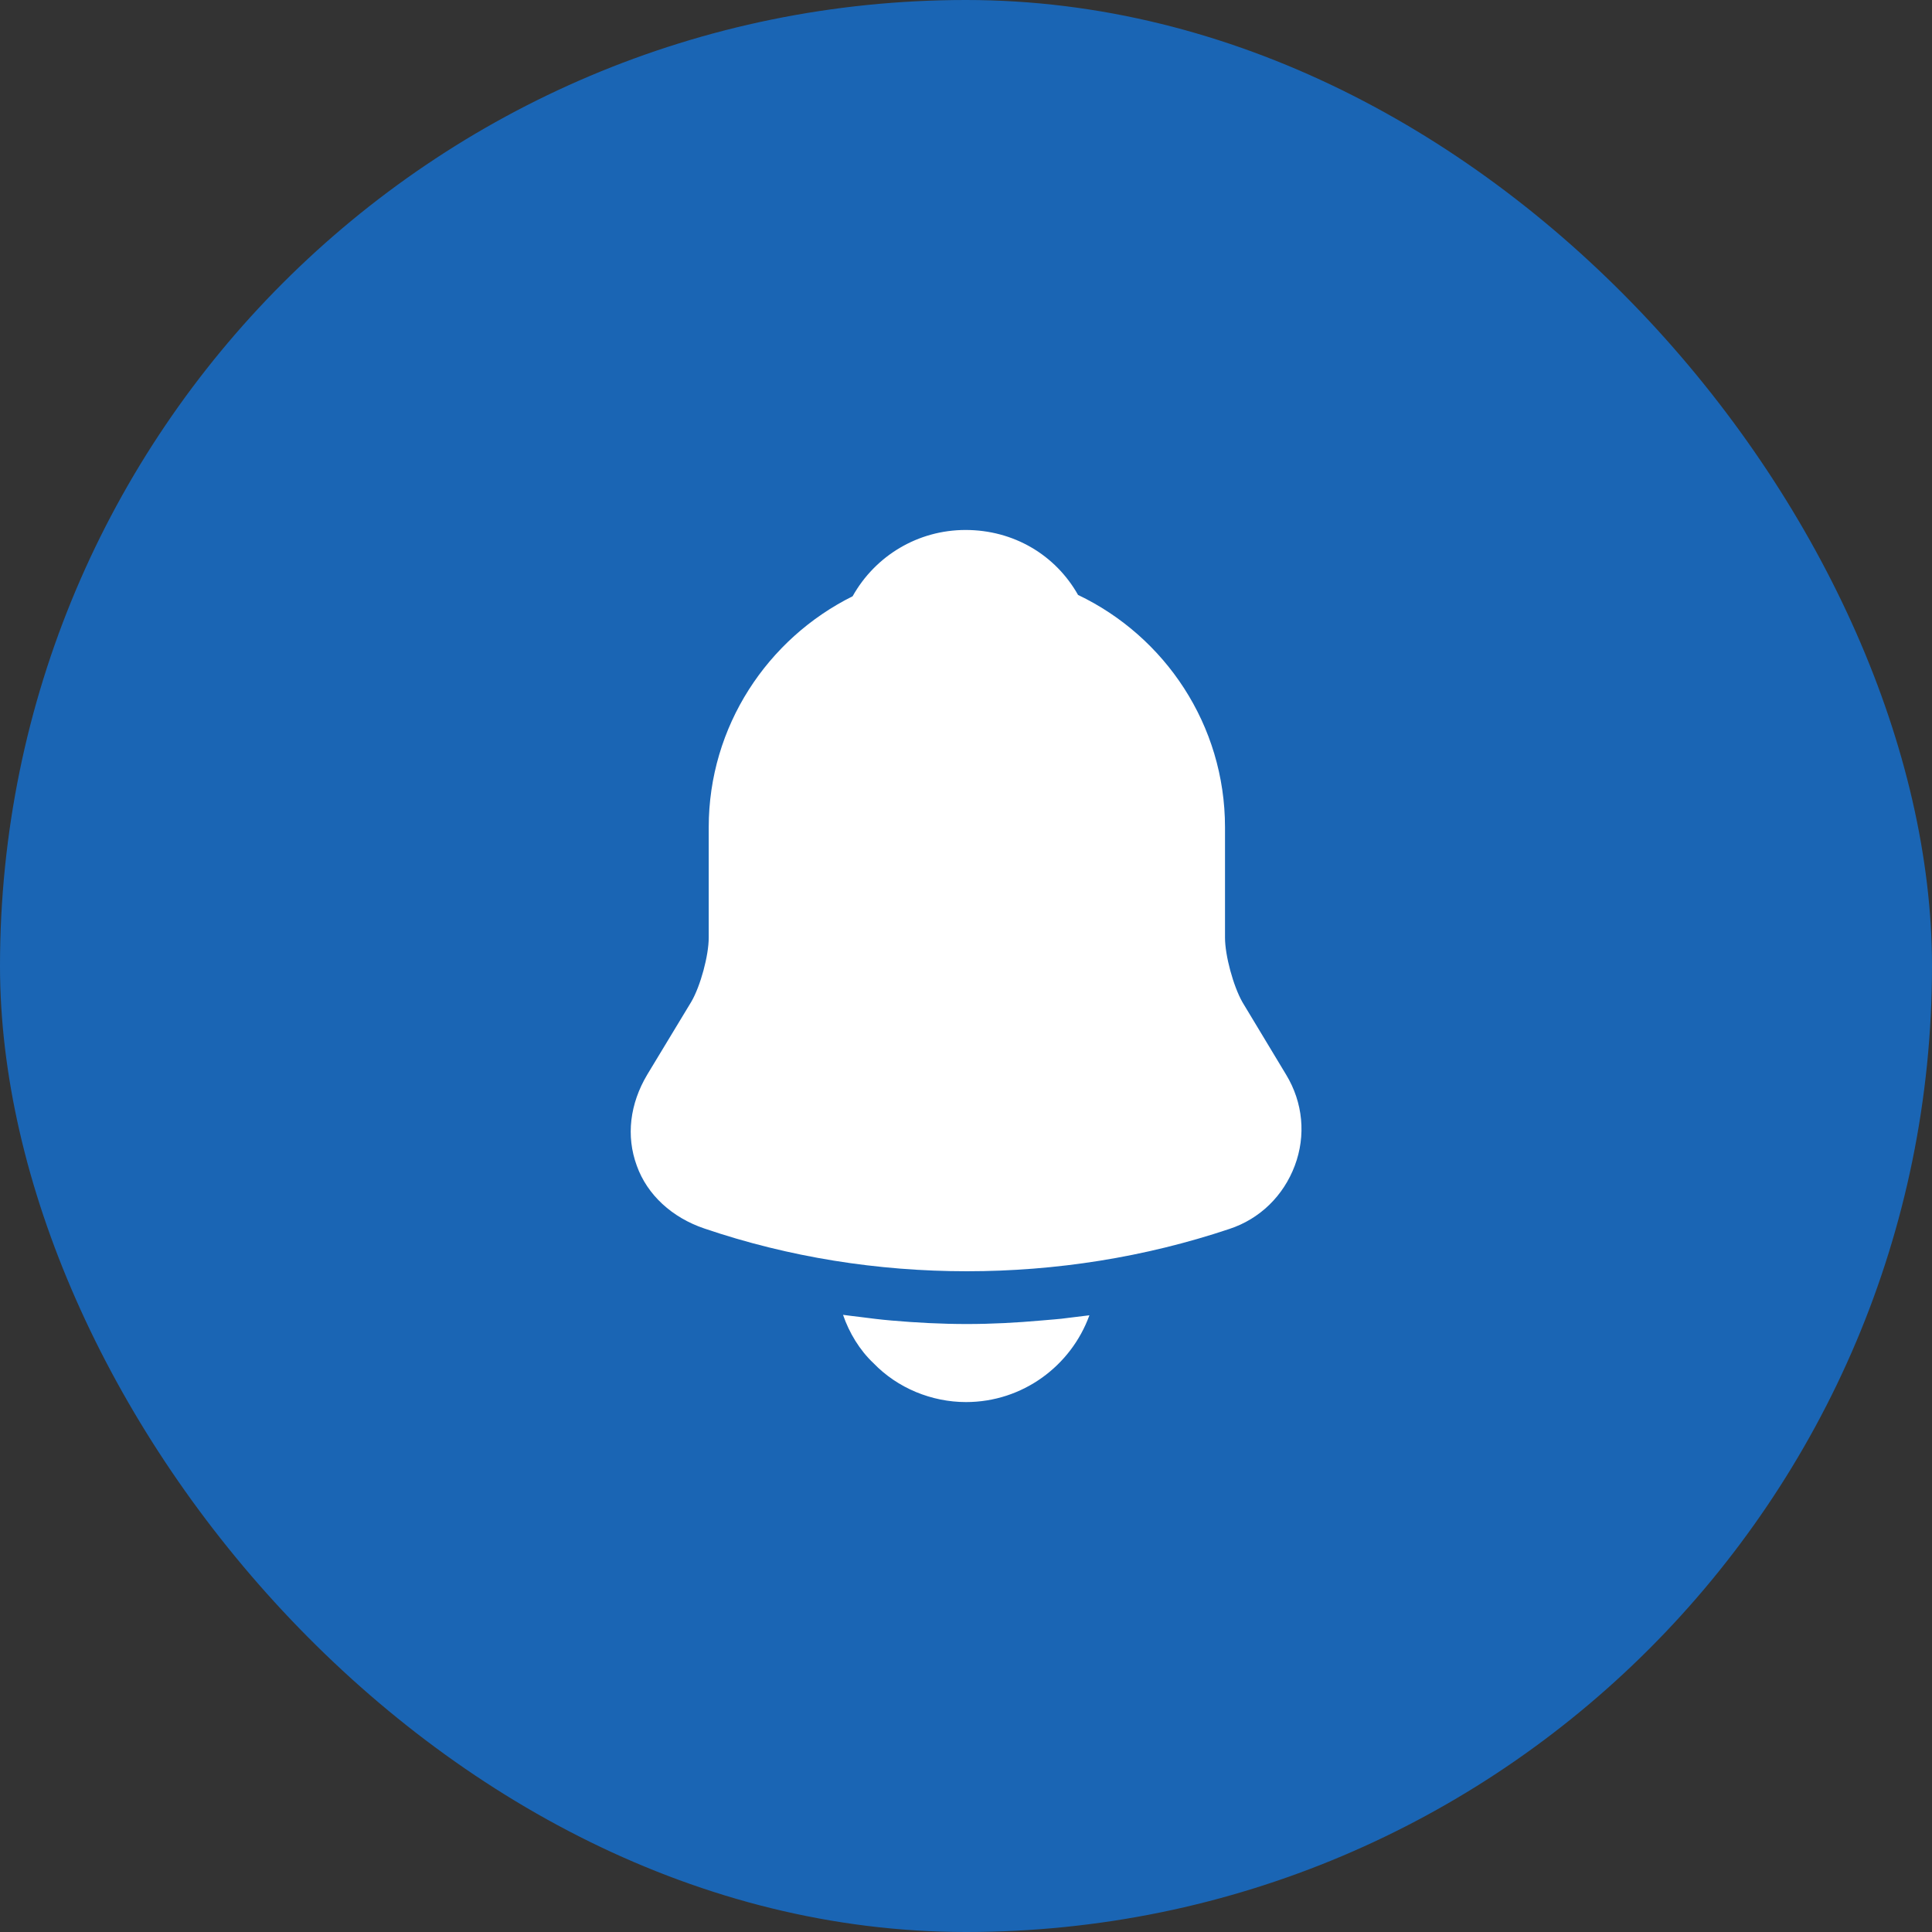
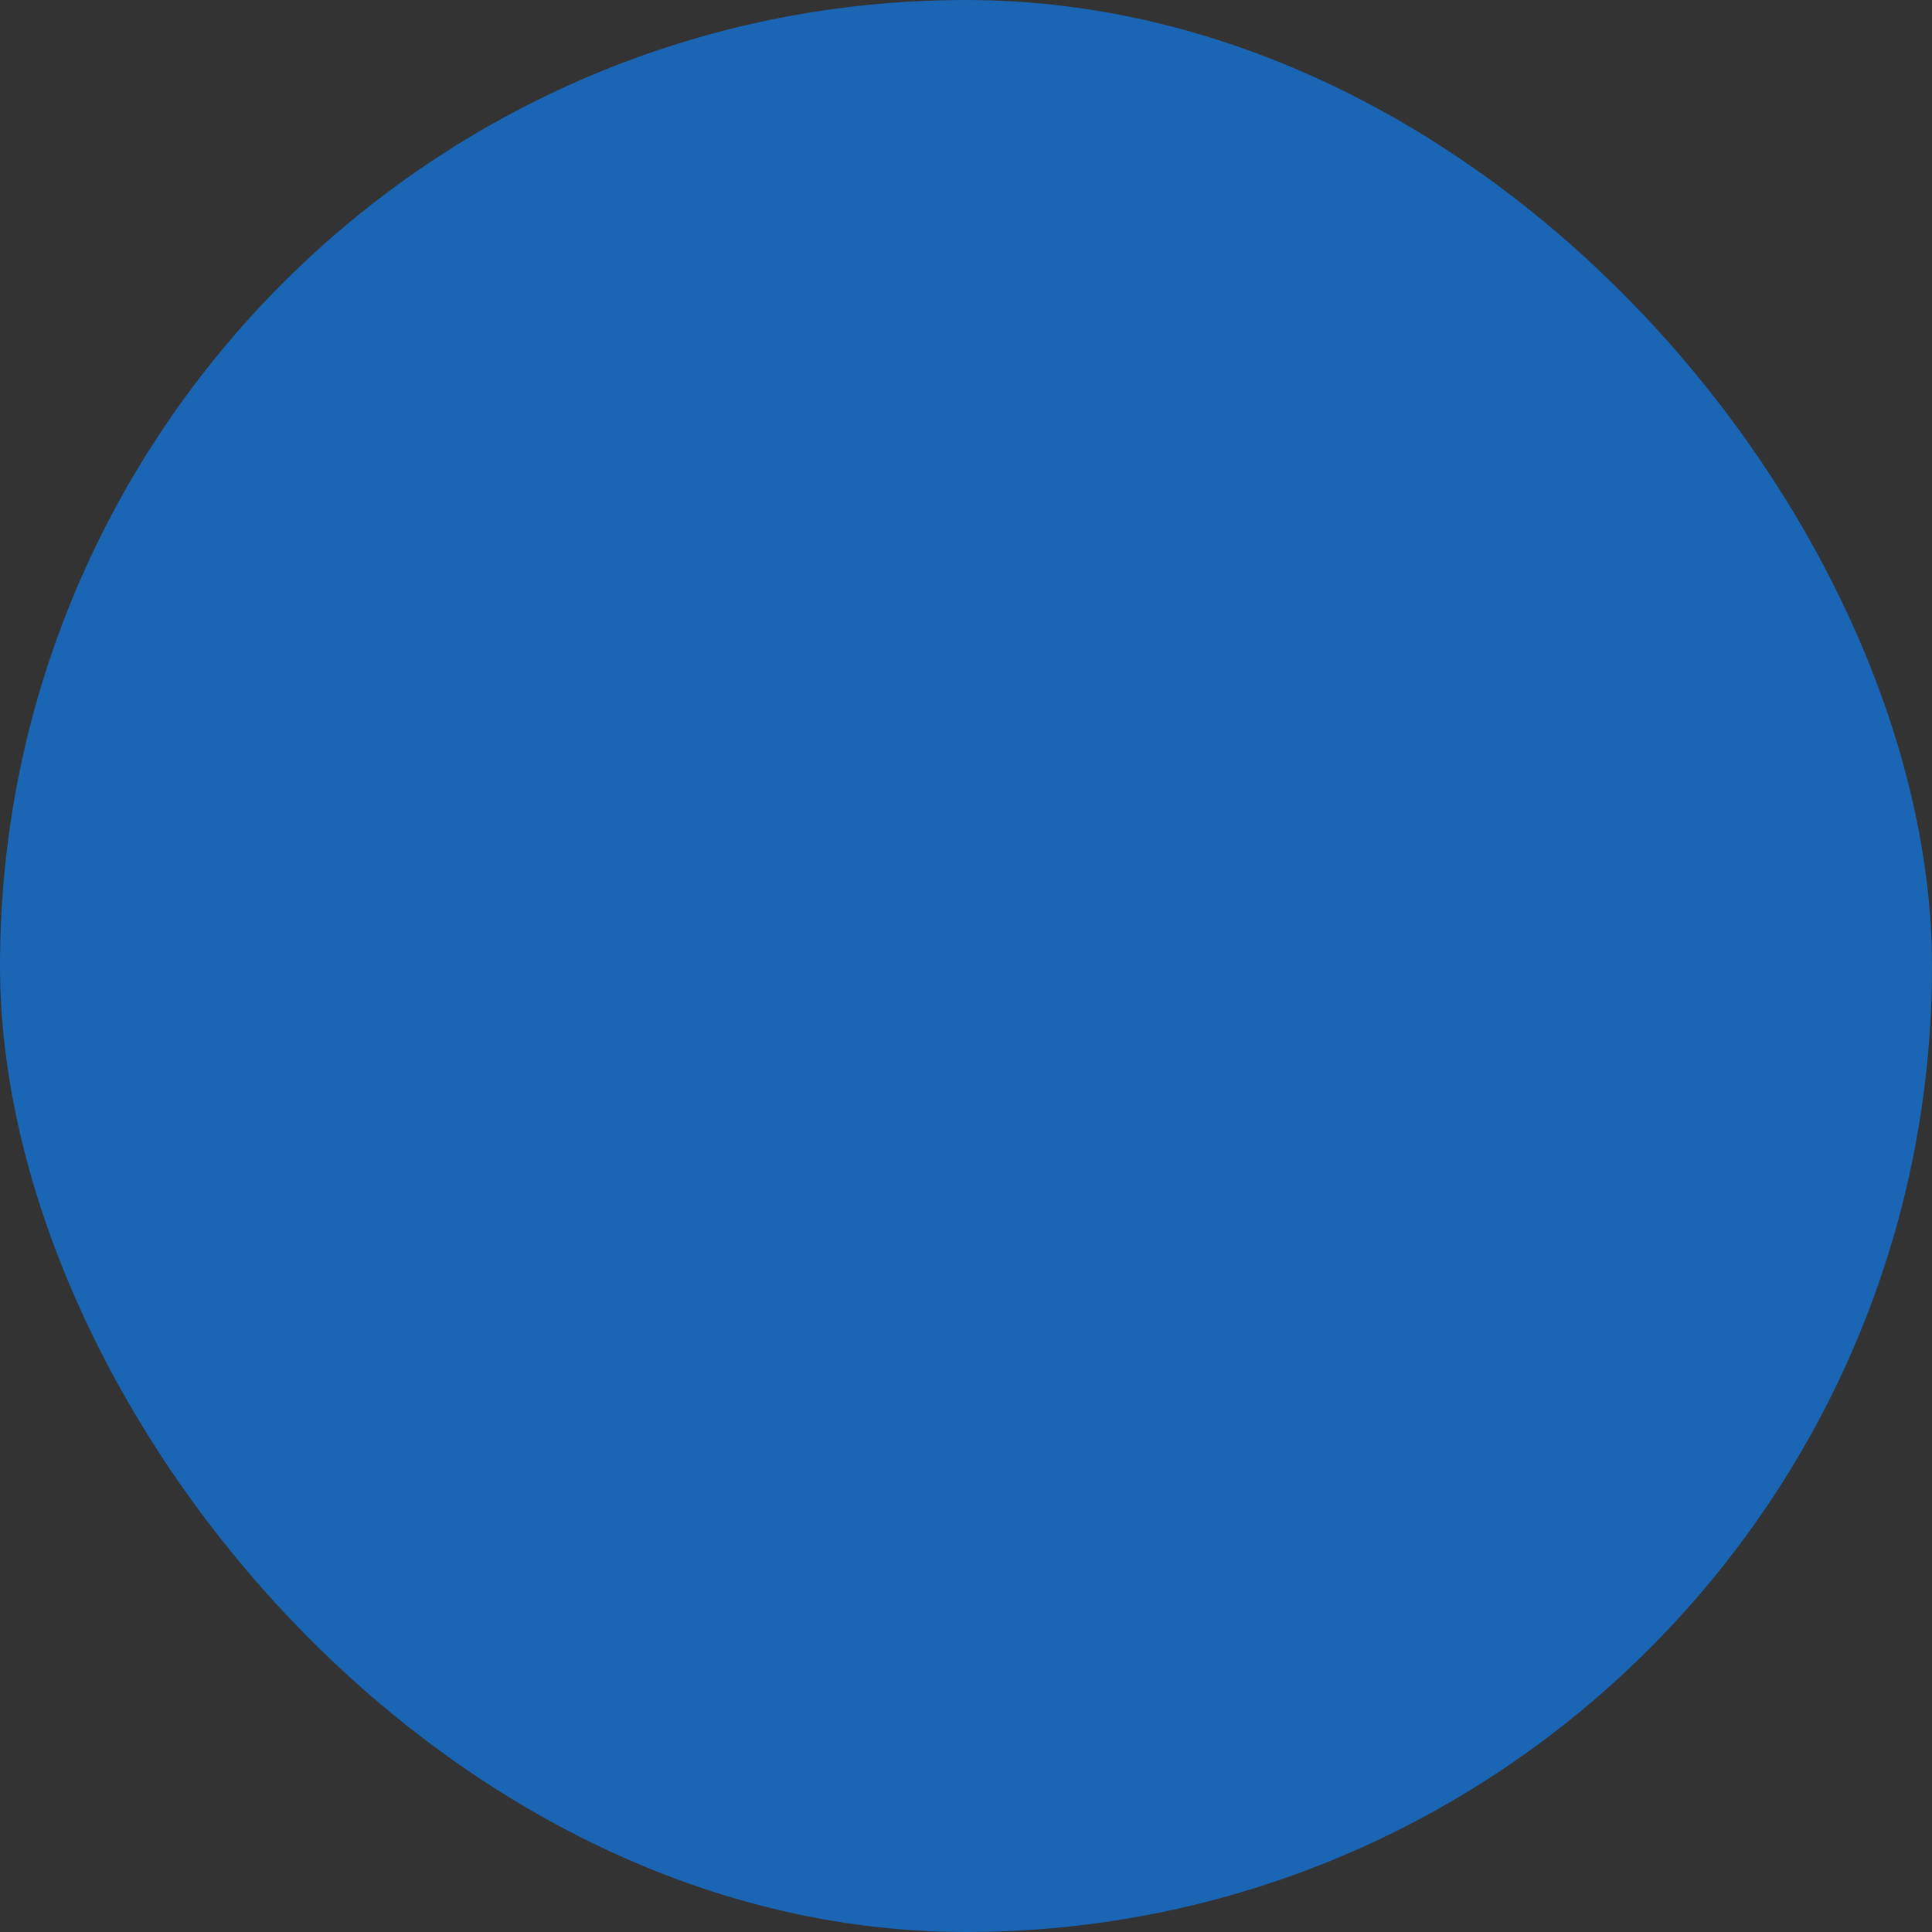
<svg xmlns="http://www.w3.org/2000/svg" width="48" height="48" viewBox="0 0 48 48" fill="none">
  <rect x="0" y="0" width="48" height="48" fill="#333333" stroke="none" />
  <rect width="48" height="48" rx="24" fill="#1A65B4" />
-   <path d="M31.952 26.698L30.868 24.899C30.641 24.499 30.435 23.74 30.435 23.296V20.555C30.435 18.009 28.94 15.81 26.784 14.781C26.221 13.784 25.181 13.167 23.989 13.167C22.808 13.167 21.747 13.806 21.183 14.814C19.071 15.864 17.608 18.042 17.608 20.555V23.296C17.608 23.74 17.403 24.499 17.175 24.889L16.081 26.698C15.648 27.424 15.55 28.225 15.821 28.962C16.081 29.688 16.698 30.251 17.5 30.522C19.602 31.237 21.812 31.584 24.022 31.584C26.232 31.584 28.442 31.237 30.543 30.533C31.302 30.284 31.887 29.709 32.168 28.962C32.45 28.215 32.374 27.391 31.952 26.698Z" fill="white" />
-   <path d="M27.066 32.678C26.611 33.934 25.409 34.834 24 34.834C23.145 34.834 22.299 34.487 21.704 33.87C21.357 33.544 21.097 33.111 20.945 32.667C21.086 32.689 21.227 32.7 21.379 32.721C21.628 32.754 21.888 32.786 22.148 32.808C22.765 32.862 23.394 32.895 24.022 32.895C24.64 32.895 25.257 32.862 25.864 32.808C26.091 32.786 26.319 32.775 26.535 32.743C26.709 32.721 26.882 32.7 27.066 32.678Z" fill="white" />
</svg>